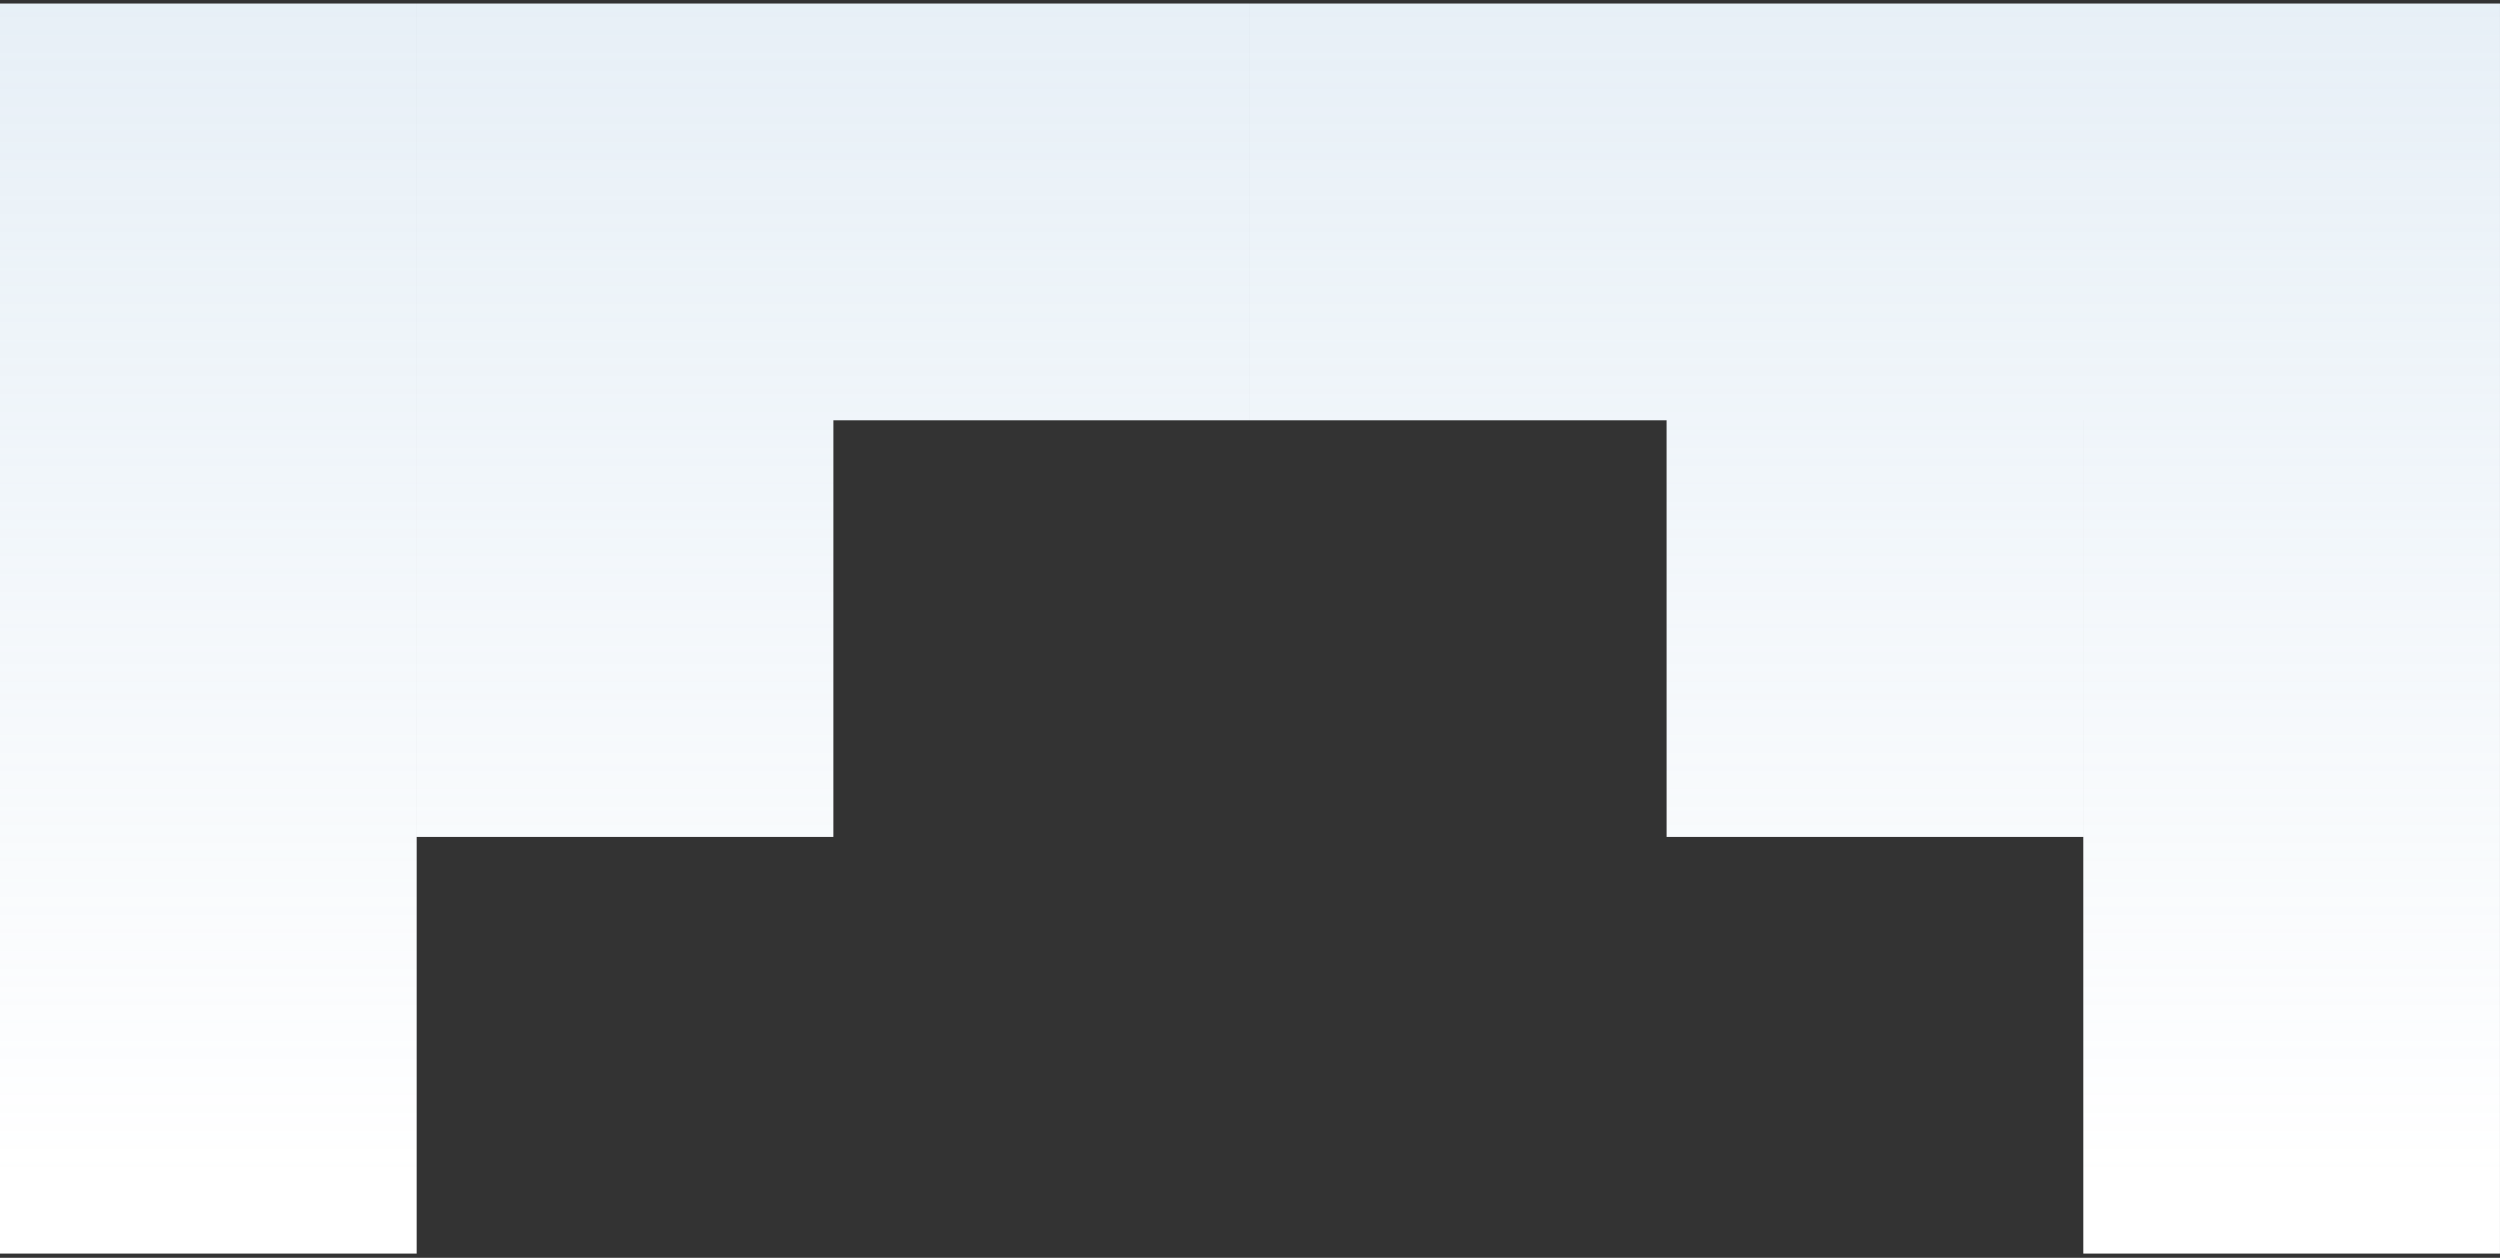
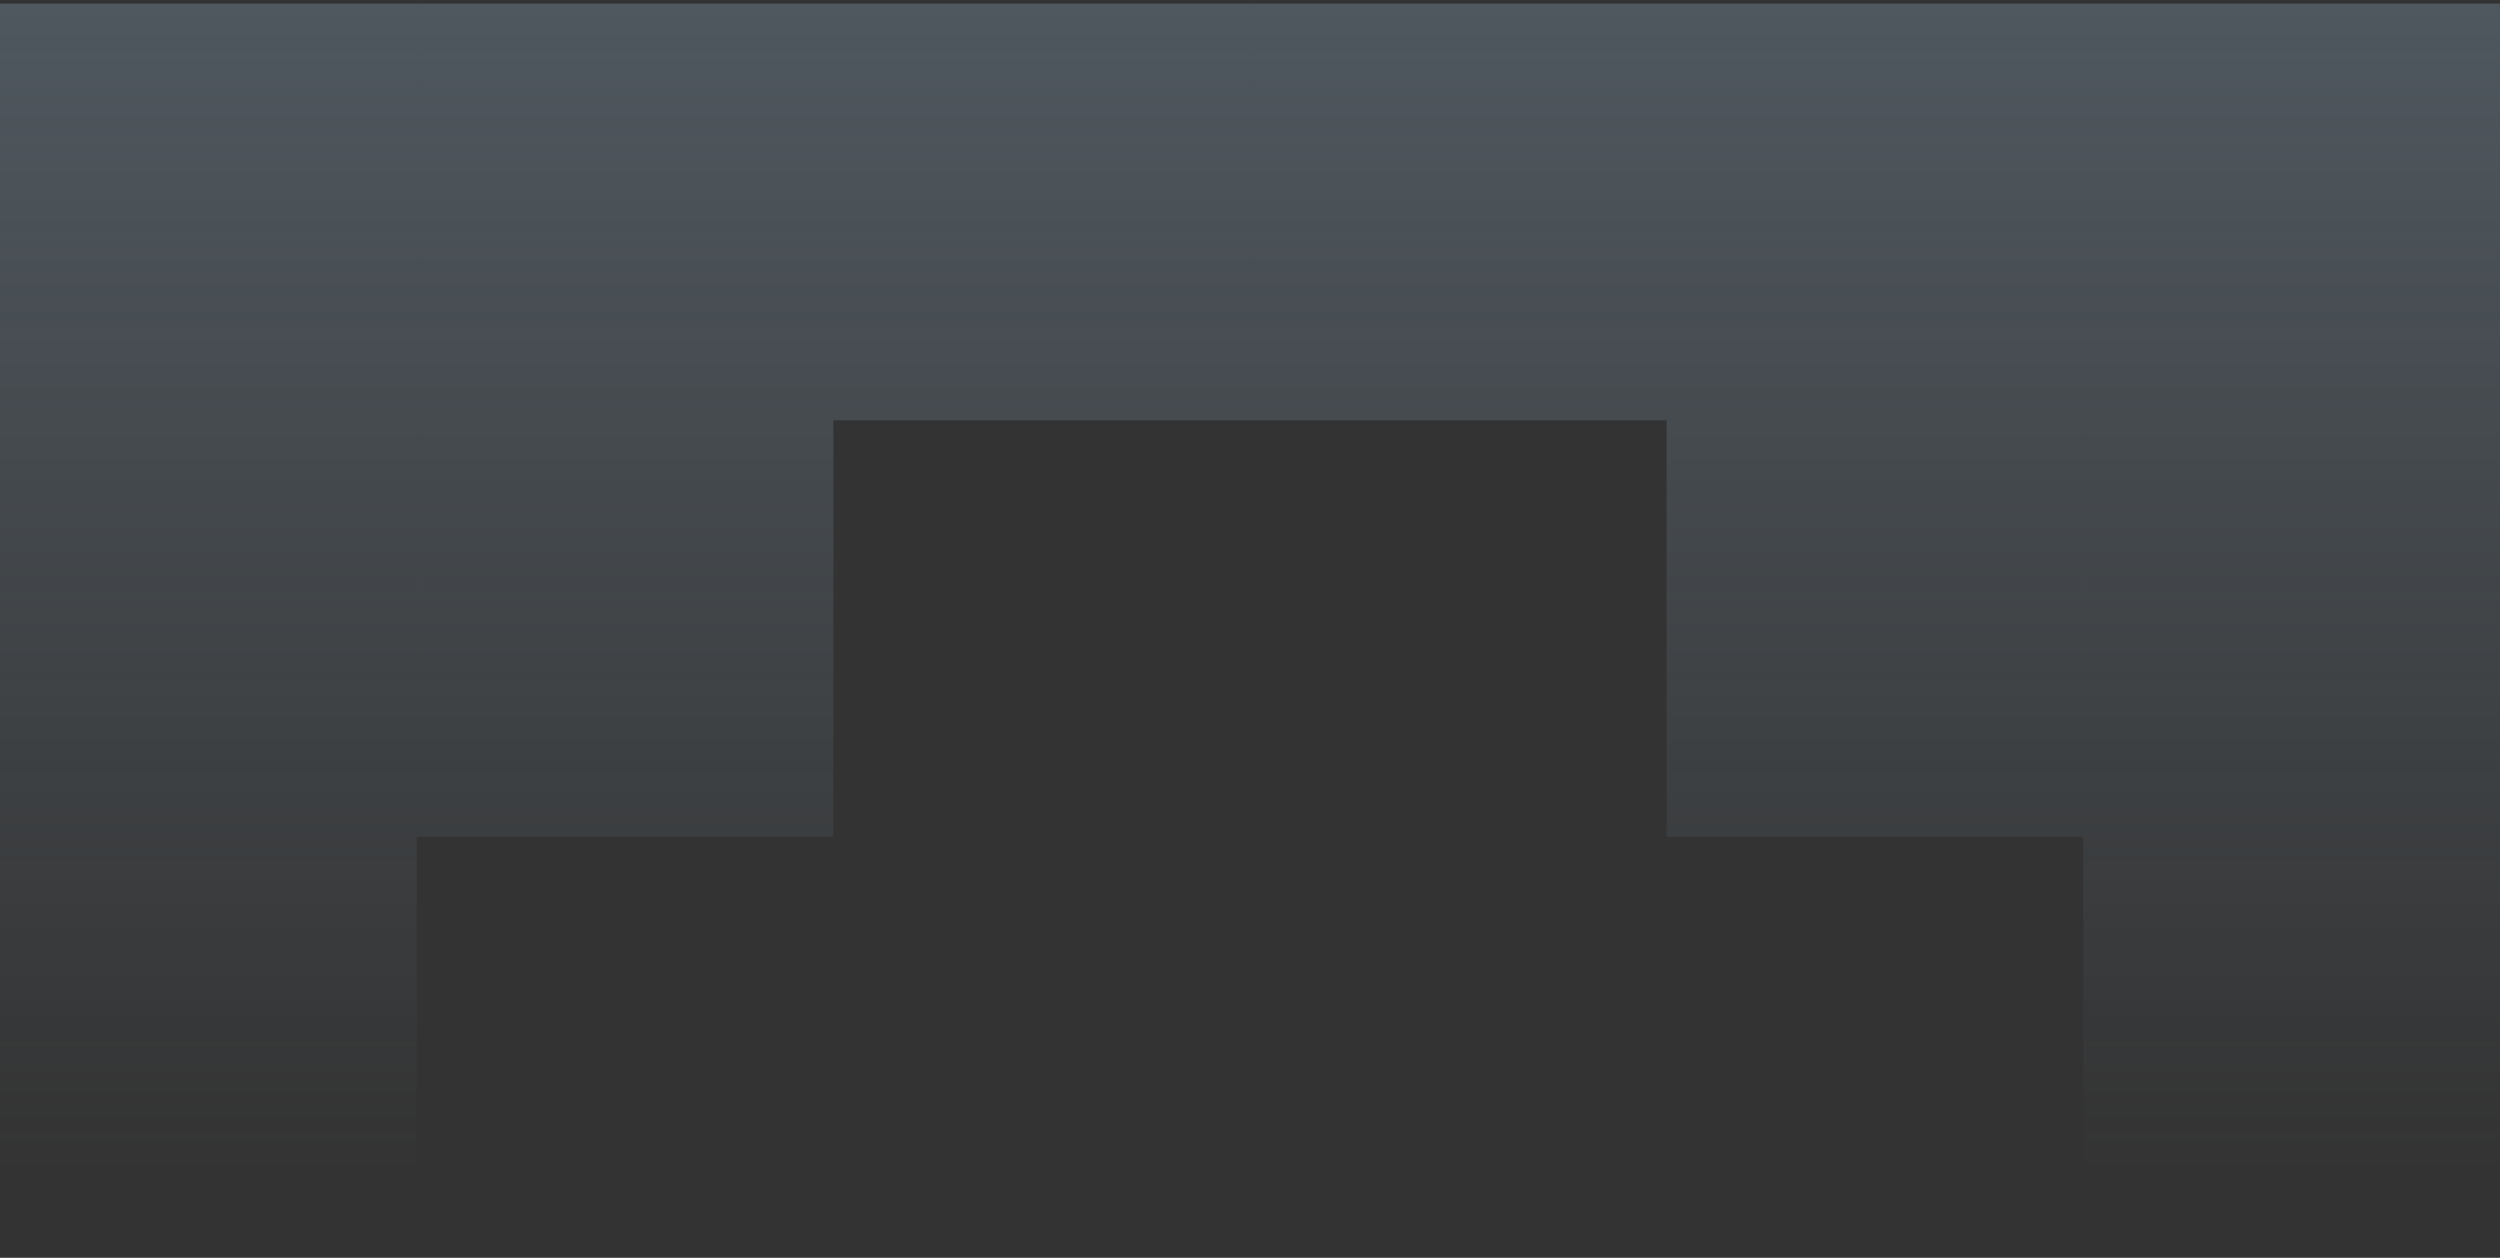
<svg xmlns="http://www.w3.org/2000/svg" width="320" height="161" viewBox="0 0 320 161" fill="none">
  <rect x="0" y="0" width="320" height="161" fill="#333333" stroke="none" />
-   <path d="M53.333 160.458H0V0.461H53.333V160.458ZM319.997 0.461V53.794H319.996V160.458H266.663V53.794H266.66V107.126H213.327V53.794H160V0.461H319.997ZM159.997 53.794H106.669V107.126H53.336V0.461H159.997V53.794Z" fill="white" />
  <path d="M53.333 160.458H0V0.461H53.333V160.458ZM319.997 0.461V53.794H319.996V160.458H266.663V53.794H266.66V107.126H213.327V53.794H160V0.461H319.997ZM159.997 53.794H106.669V107.126H53.336V0.461H159.997V53.794Z" fill="url(#paint0_linear_495_3408)" />
  <defs>
    <linearGradient id="paint0_linear_495_3408" x1="159.999" y1="150.5" x2="159.999" y2="-436.074" gradientUnits="userSpaceOnUse">
      <stop stop-color="#A2C3DF" stop-opacity="0" />
      <stop offset="1" stop-color="#A2C3DF" />
    </linearGradient>
  </defs>
</svg>